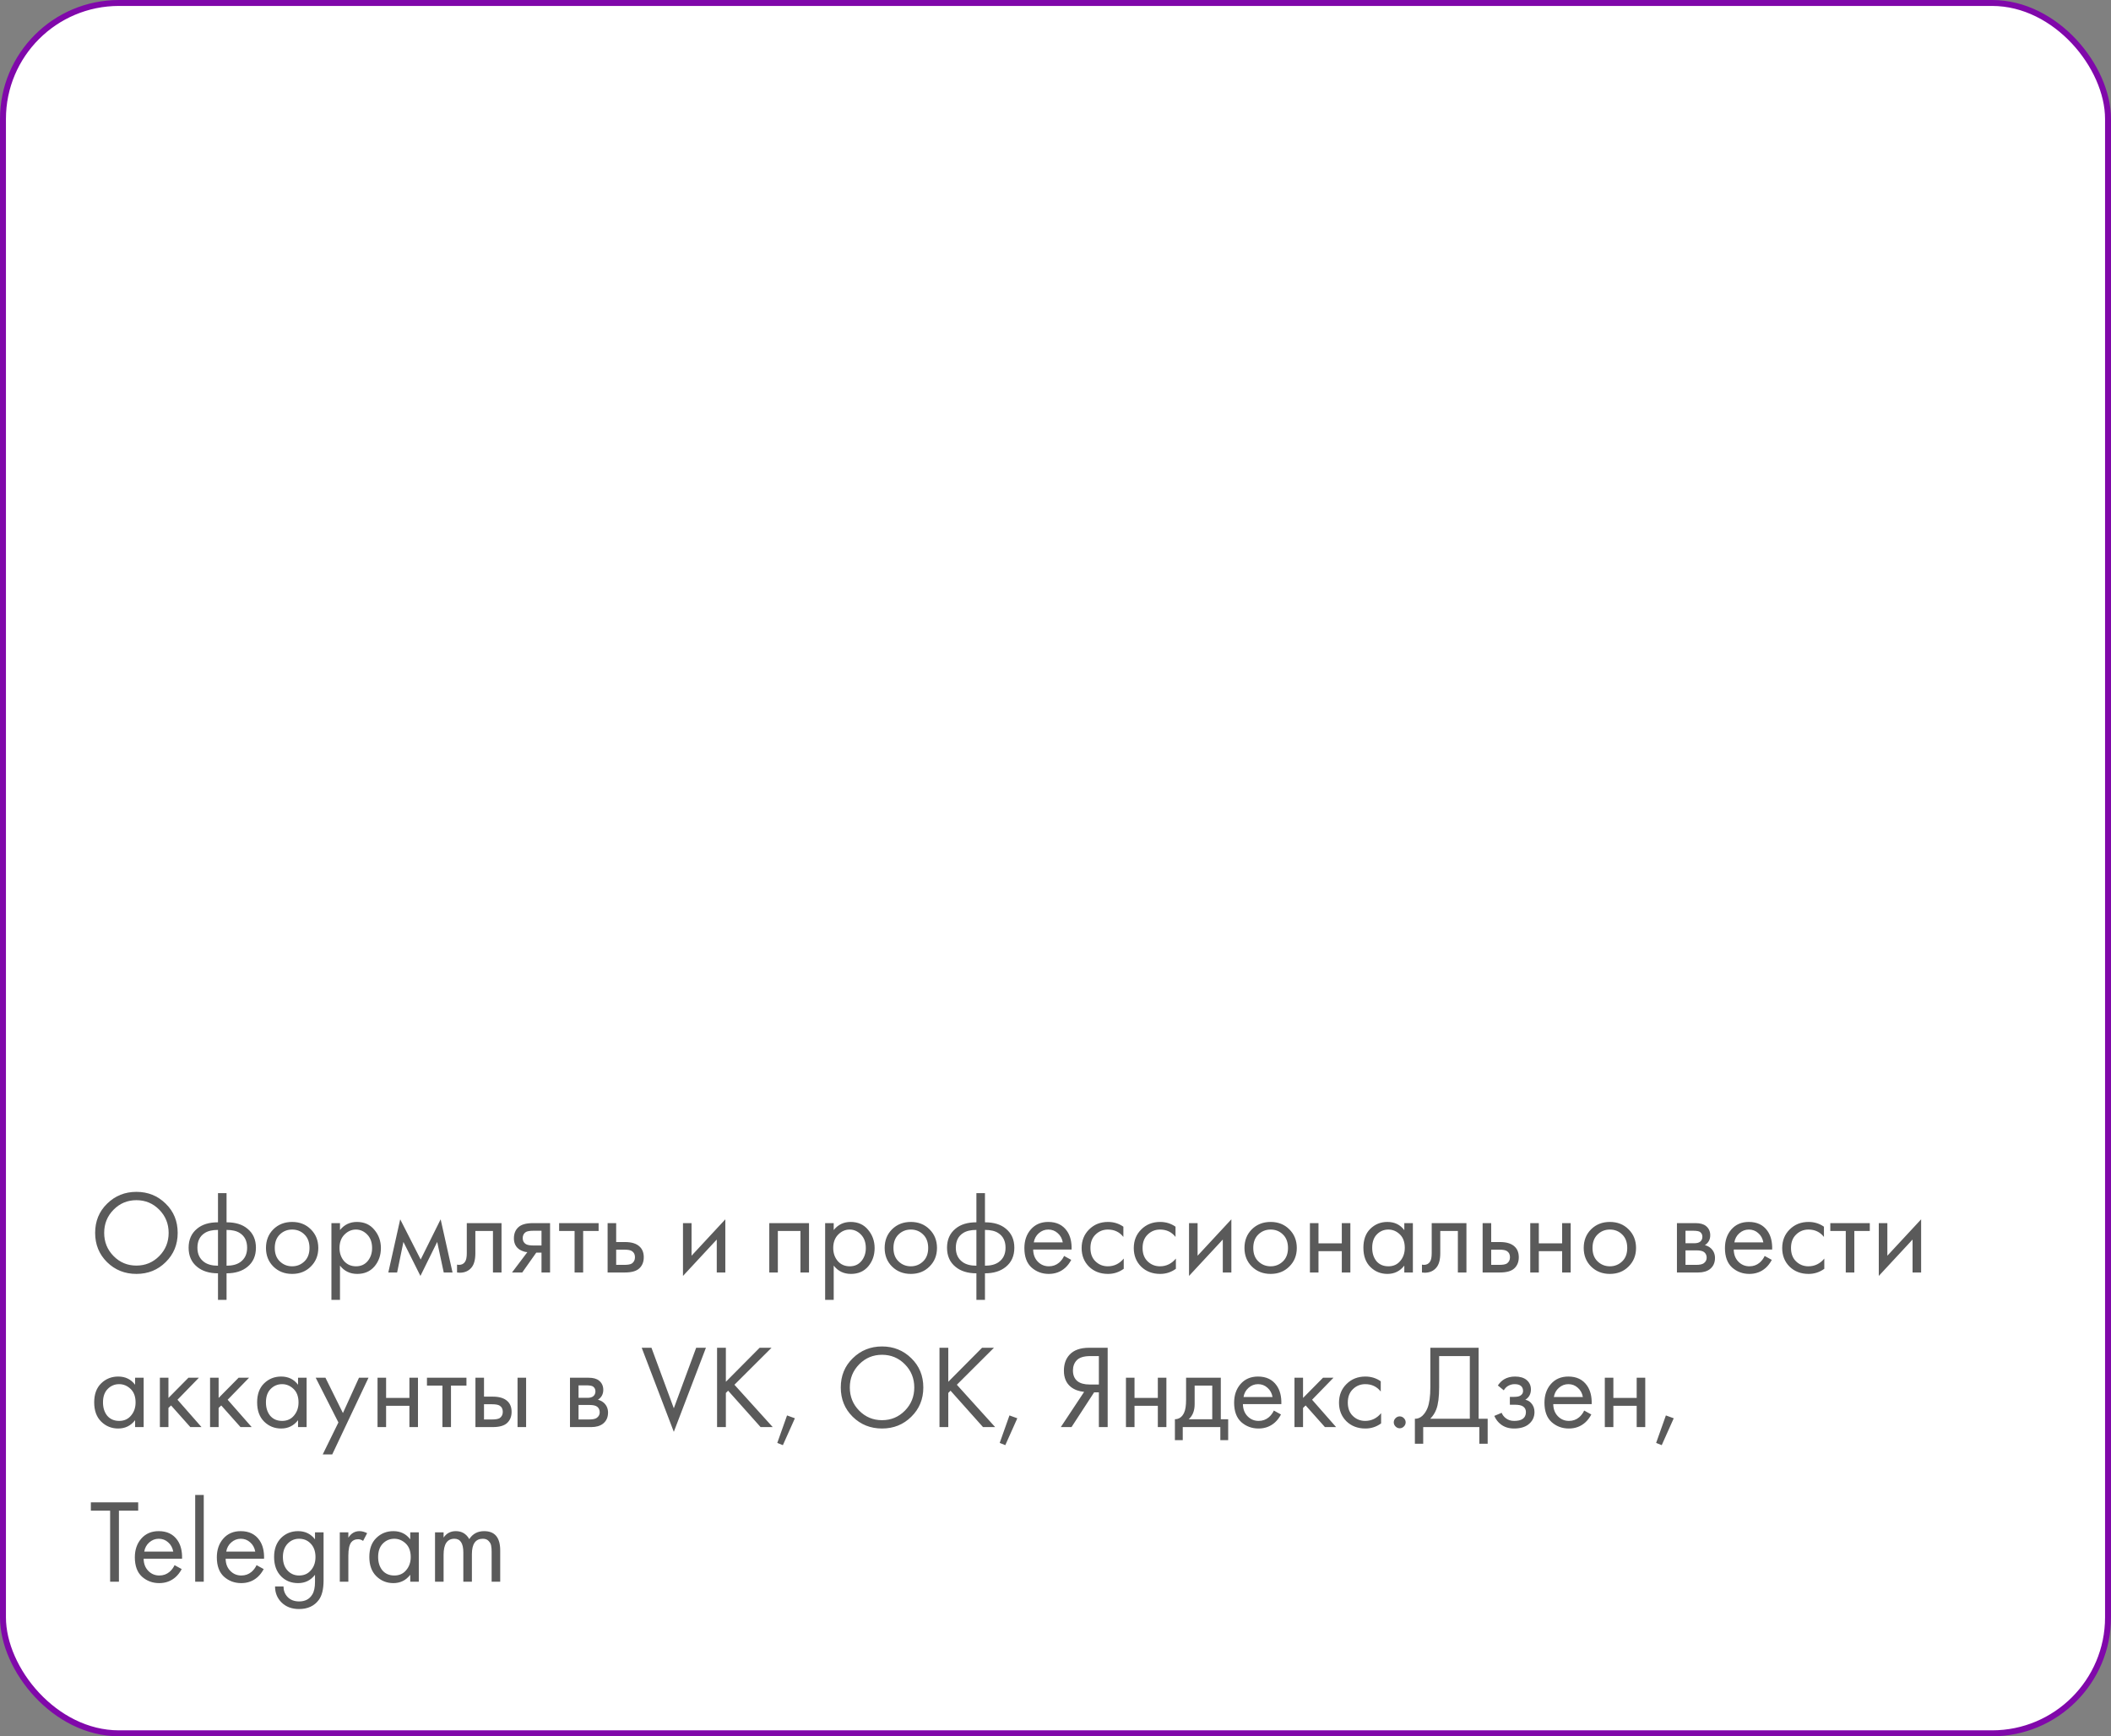
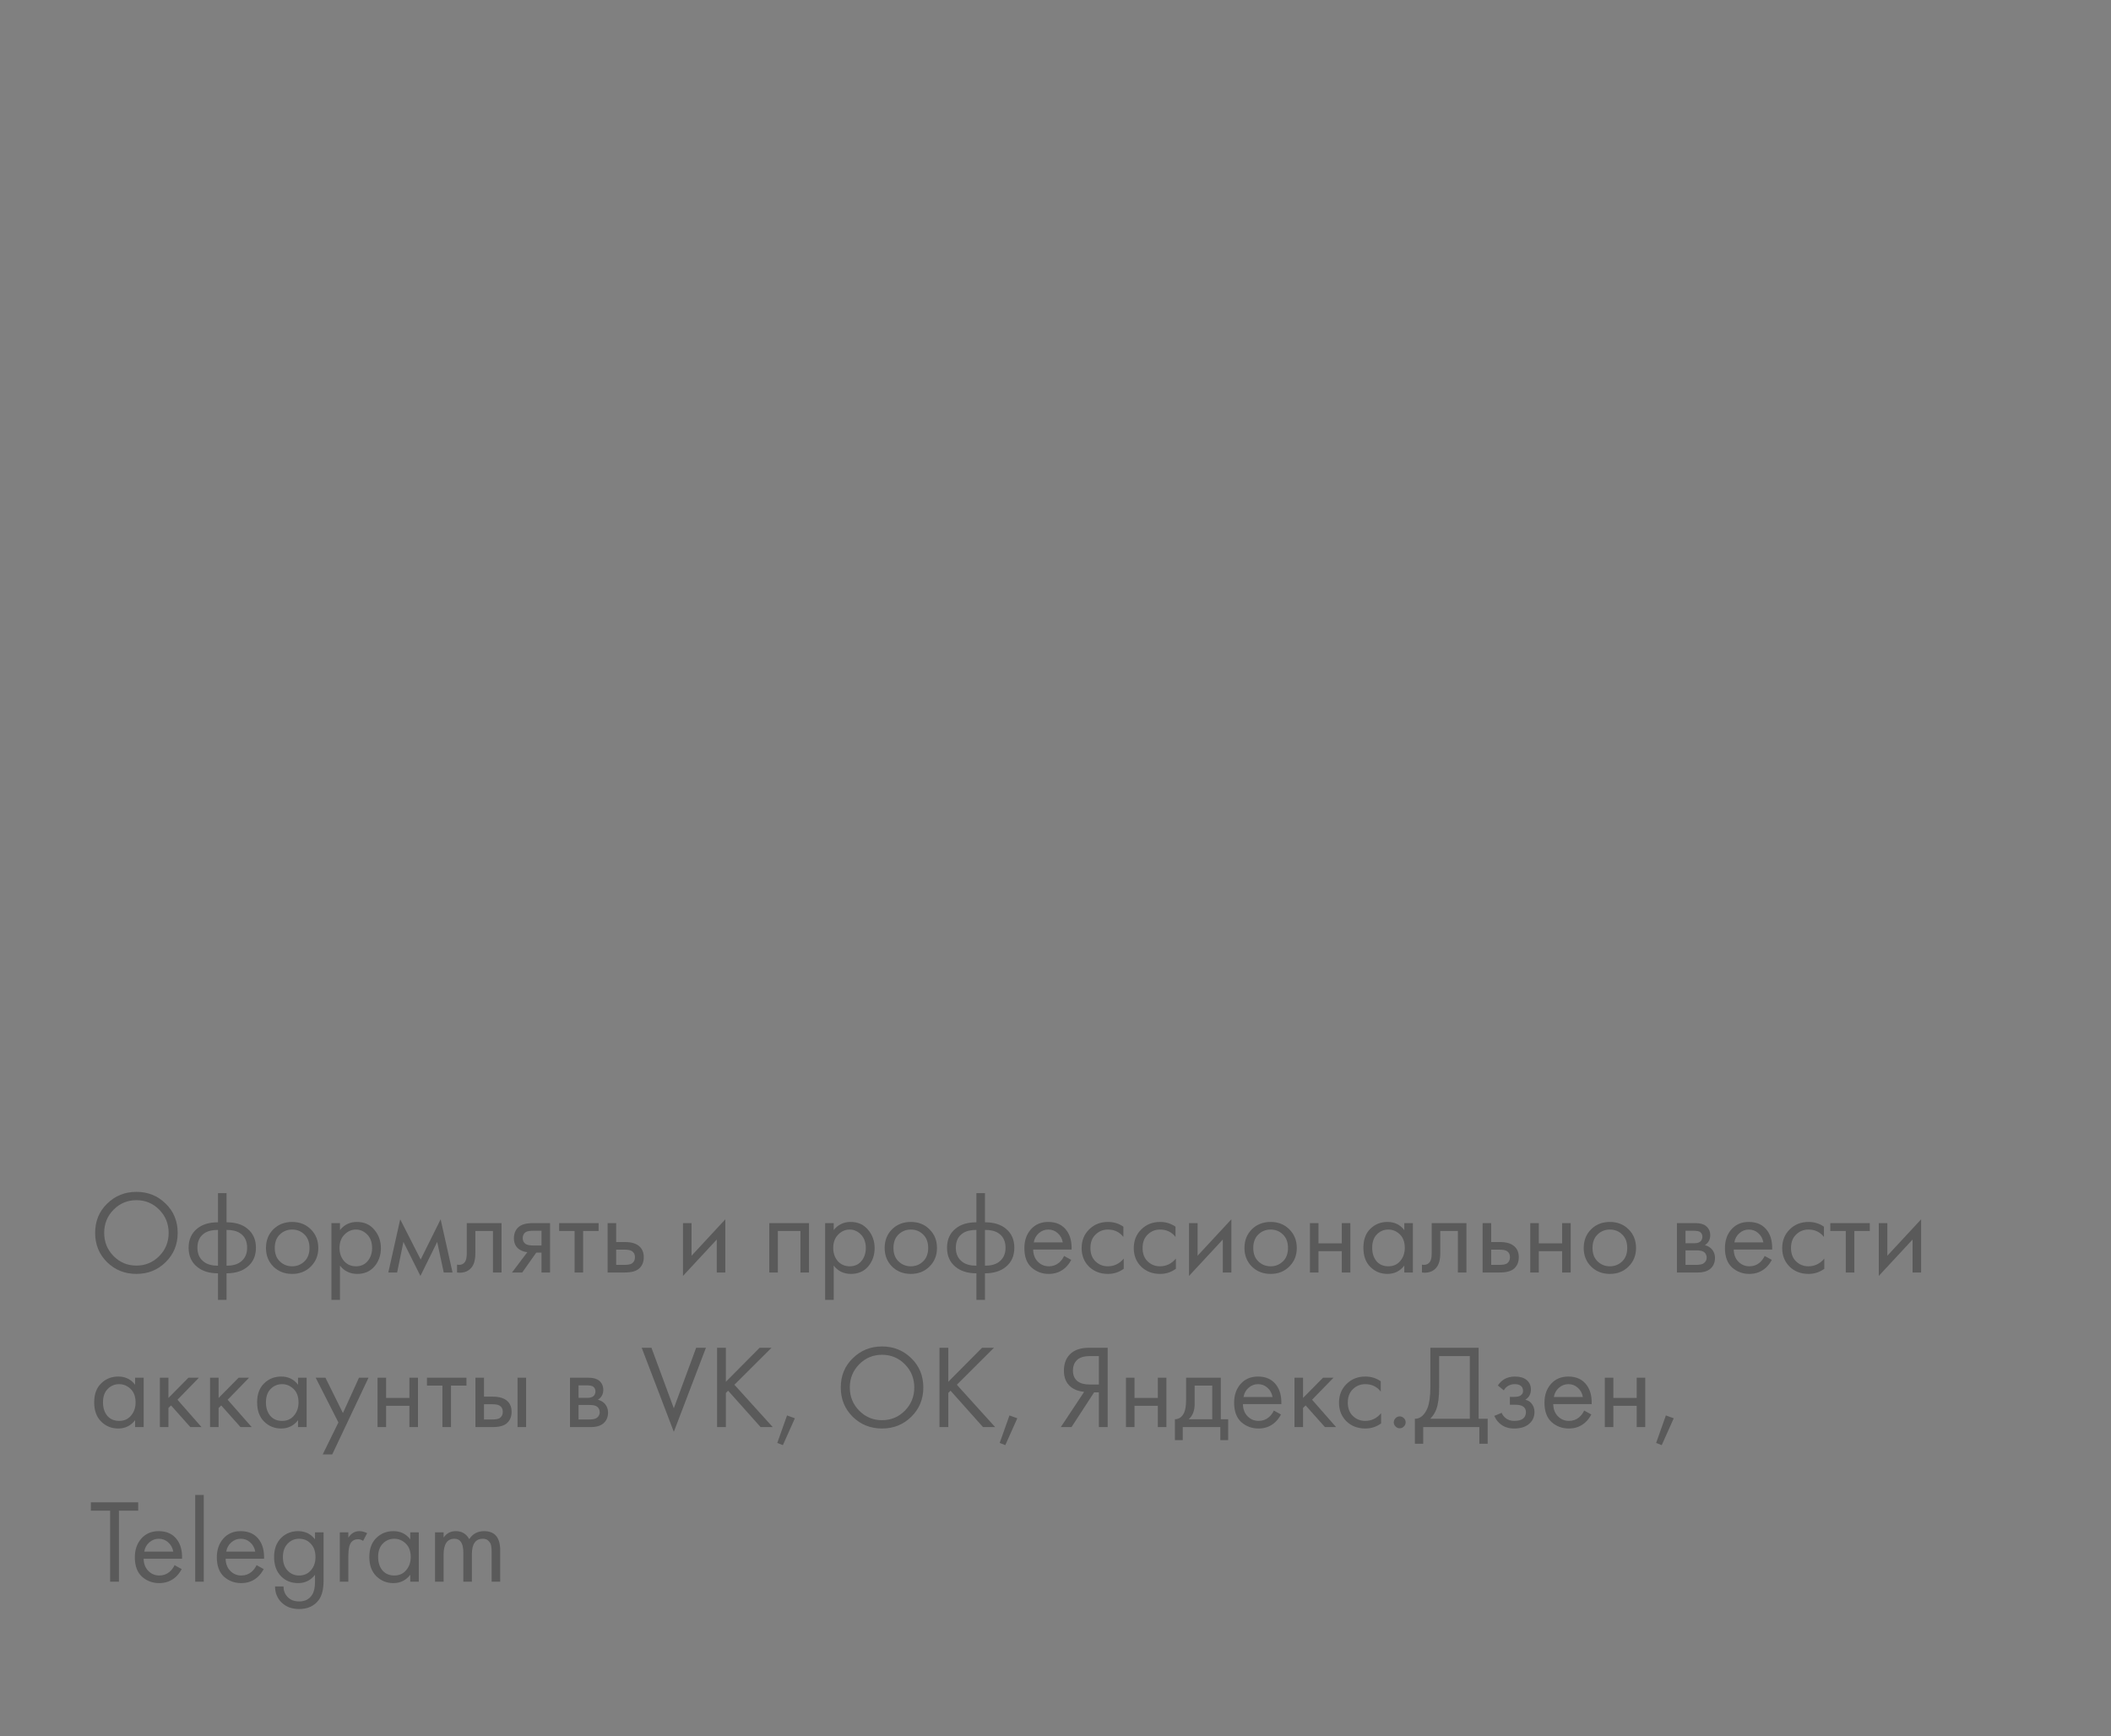
<svg xmlns="http://www.w3.org/2000/svg" width="355" height="292" viewBox="0 0 355 292" fill="none">
  <rect x="0" y="0" width="355" height="292" fill="#808080" stroke="none" />
-   <rect x="0.5" y="0.5" width="354" height="291" rx="19.5" fill="white" stroke="#8008AA" />
-   <path d="M27.86 212.26C26.527 213.58 24.887 214.24 22.94 214.24C20.993 214.24 19.347 213.58 18 212.26C16.667 210.94 16 209.3 16 207.34C16 205.367 16.673 203.727 18.02 202.42C19.367 201.1 21.007 200.44 22.94 200.44C24.873 200.44 26.513 201.1 27.86 202.42C29.207 203.727 29.88 205.367 29.88 207.34C29.88 209.3 29.207 210.94 27.86 212.26ZM26.78 203.44C25.727 202.373 24.447 201.84 22.94 201.84C21.433 201.84 20.153 202.373 19.1 203.44C18.047 204.507 17.52 205.807 17.52 207.34C17.52 208.873 18.047 210.173 19.1 211.24C20.153 212.307 21.433 212.84 22.94 212.84C24.447 212.84 25.727 212.307 26.78 211.24C27.833 210.173 28.36 208.873 28.36 207.34C28.36 205.807 27.833 204.507 26.78 203.44ZM36.659 218.6V214.14C35.206 214.14 34.039 213.78 33.159 213.06C32.199 212.287 31.719 211.213 31.719 209.84C31.719 208.48 32.192 207.413 33.139 206.64C33.992 205.92 35.166 205.56 36.659 205.56V200.66H38.099V205.56C39.592 205.56 40.766 205.92 41.619 206.64C42.566 207.413 43.039 208.48 43.039 209.84C43.039 211.213 42.559 212.287 41.599 213.06C40.719 213.78 39.552 214.14 38.099 214.14V218.6H36.659ZM36.659 212.86V206.84C35.712 206.84 34.972 207.013 34.439 207.36C33.612 207.88 33.199 208.707 33.199 209.84C33.199 210.907 33.586 211.713 34.359 212.26C34.919 212.66 35.686 212.86 36.659 212.86ZM38.099 206.84V212.86C39.072 212.86 39.839 212.66 40.399 212.26C41.172 211.713 41.559 210.907 41.559 209.84C41.559 208.707 41.146 207.88 40.319 207.36C39.786 207.013 39.046 206.84 38.099 206.84ZM52.267 213C51.44 213.827 50.393 214.24 49.127 214.24C47.86 214.24 46.807 213.827 45.967 213C45.14 212.173 44.727 211.133 44.727 209.88C44.727 208.613 45.14 207.567 45.967 206.74C46.807 205.913 47.86 205.5 49.127 205.5C50.393 205.5 51.44 205.913 52.267 206.74C53.107 207.567 53.527 208.613 53.527 209.88C53.527 211.133 53.107 212.173 52.267 213ZM51.187 207.6C50.627 207.053 49.94 206.78 49.127 206.78C48.313 206.78 47.62 207.06 47.047 207.62C46.487 208.167 46.207 208.92 46.207 209.88C46.207 210.84 46.493 211.593 47.067 212.14C47.64 212.687 48.327 212.96 49.127 212.96C49.927 212.96 50.613 212.687 51.187 212.14C51.76 211.593 52.047 210.84 52.047 209.88C52.047 208.907 51.76 208.147 51.187 207.6ZM57.175 212.84V218.6H55.735V205.7H57.175V206.86C57.908 205.953 58.855 205.5 60.015 205.5C61.255 205.5 62.235 205.94 62.955 206.82C63.688 207.687 64.055 208.713 64.055 209.9C64.055 211.1 63.695 212.127 62.975 212.98C62.255 213.82 61.288 214.24 60.075 214.24C58.862 214.24 57.895 213.773 57.175 212.84ZM59.875 212.96C60.688 212.96 61.342 212.667 61.835 212.08C62.328 211.48 62.575 210.753 62.575 209.9C62.575 208.94 62.302 208.18 61.755 207.62C61.208 207.06 60.575 206.78 59.855 206.78C59.135 206.78 58.495 207.06 57.935 207.62C57.375 208.18 57.095 208.933 57.095 209.88C57.095 210.747 57.348 211.48 57.855 212.08C58.375 212.667 59.048 212.96 59.875 212.96ZM65.302 214L67.302 205.06L70.742 211.82L74.102 205.06L76.102 214H74.622L73.522 208.86L70.702 214.58L67.842 208.86L66.782 214H65.302ZM84.339 205.7V214H82.899V207.02H79.939V210.76C79.939 211.84 79.726 212.64 79.299 213.16C78.819 213.747 78.153 214.04 77.299 214.04C77.193 214.04 77.046 214.027 76.859 214V212.68C76.993 212.707 77.099 212.72 77.179 212.72C77.646 212.72 77.993 212.54 78.219 212.18C78.406 211.887 78.499 211.413 78.499 210.76V205.7H84.339ZM86.103 214L88.683 210.58C88.603 210.58 88.49 210.567 88.343 210.54C88.21 210.513 88.01 210.447 87.743 210.34C87.477 210.233 87.257 210.093 87.083 209.92C86.643 209.507 86.423 208.953 86.423 208.26C86.423 207.473 86.67 206.853 87.163 206.4C87.656 205.933 88.47 205.7 89.603 205.7H92.503V214H91.063V210.66H90.183L87.823 214H86.103ZM91.063 209.46V206.98H89.723C89.097 206.98 88.663 207.053 88.423 207.2C88.076 207.427 87.903 207.767 87.903 208.22C87.903 208.673 88.076 209.007 88.423 209.22C88.677 209.38 89.103 209.46 89.703 209.46H91.063ZM100.667 207.02H98.067V214H96.627V207.02H94.027V205.7H100.667V207.02ZM102.18 214V205.7H103.62V208.88H105.1C106.247 208.88 107.087 209.153 107.62 209.7C108.047 210.127 108.26 210.707 108.26 211.44C108.26 212.213 108.014 212.833 107.52 213.3C107.027 213.767 106.214 214 105.08 214H102.18ZM103.62 212.72H104.96C105.56 212.72 105.987 212.647 106.24 212.5C106.6 212.26 106.78 211.907 106.78 211.44C106.78 210.96 106.607 210.613 106.26 210.4C106.02 210.24 105.594 210.16 104.98 210.16H103.62V212.72ZM114.856 205.7H116.296V211.18L121.976 205.06V214H120.536V208.46L114.856 214.58V205.7ZM129.368 205.7H136.048V214H134.608V207.02H130.808V214H129.368V205.7ZM140.202 212.84V218.6H138.762V205.7H140.202V206.86C140.936 205.953 141.882 205.5 143.042 205.5C144.282 205.5 145.262 205.94 145.982 206.82C146.716 207.687 147.082 208.713 147.082 209.9C147.082 211.1 146.722 212.127 146.002 212.98C145.282 213.82 144.316 214.24 143.102 214.24C141.889 214.24 140.922 213.773 140.202 212.84ZM142.902 212.96C143.716 212.96 144.369 212.667 144.862 212.08C145.356 211.48 145.602 210.753 145.602 209.9C145.602 208.94 145.329 208.18 144.782 207.62C144.236 207.06 143.602 206.78 142.882 206.78C142.162 206.78 141.522 207.06 140.962 207.62C140.402 208.18 140.122 208.933 140.122 209.88C140.122 210.747 140.376 211.48 140.882 212.08C141.402 212.667 142.076 212.96 142.902 212.96ZM156.31 213C155.483 213.827 154.436 214.24 153.17 214.24C151.903 214.24 150.85 213.827 150.01 213C149.183 212.173 148.77 211.133 148.77 209.88C148.77 208.613 149.183 207.567 150.01 206.74C150.85 205.913 151.903 205.5 153.17 205.5C154.436 205.5 155.483 205.913 156.31 206.74C157.15 207.567 157.57 208.613 157.57 209.88C157.57 211.133 157.15 212.173 156.31 213ZM155.23 207.6C154.67 207.053 153.983 206.78 153.17 206.78C152.356 206.78 151.663 207.06 151.09 207.62C150.53 208.167 150.25 208.92 150.25 209.88C150.25 210.84 150.536 211.593 151.11 212.14C151.683 212.687 152.37 212.96 153.17 212.96C153.97 212.96 154.656 212.687 155.23 212.14C155.803 211.593 156.09 210.84 156.09 209.88C156.09 208.907 155.803 208.147 155.23 207.6ZM164.198 218.6V214.14C162.745 214.14 161.578 213.78 160.698 213.06C159.738 212.287 159.258 211.213 159.258 209.84C159.258 208.48 159.731 207.413 160.678 206.64C161.531 205.92 162.705 205.56 164.198 205.56V200.66H165.638V205.56C167.131 205.56 168.305 205.92 169.158 206.64C170.105 207.413 170.578 208.48 170.578 209.84C170.578 211.213 170.098 212.287 169.138 213.06C168.258 213.78 167.091 214.14 165.638 214.14V218.6H164.198ZM164.198 212.86V206.84C163.251 206.84 162.511 207.013 161.978 207.36C161.151 207.88 160.738 208.707 160.738 209.84C160.738 210.907 161.125 211.713 161.898 212.26C162.458 212.66 163.225 212.86 164.198 212.86ZM165.638 206.84V212.86C166.611 212.86 167.378 212.66 167.938 212.26C168.711 211.713 169.098 210.907 169.098 209.84C169.098 208.707 168.685 207.88 167.858 207.36C167.325 207.013 166.585 206.84 165.638 206.84ZM178.946 211.22L180.146 211.88C179.866 212.413 179.526 212.86 179.126 213.22C178.366 213.9 177.446 214.24 176.366 214.24C175.246 214.24 174.279 213.88 173.466 213.16C172.666 212.427 172.266 211.34 172.266 209.9C172.266 208.633 172.626 207.587 173.346 206.76C174.079 205.92 175.059 205.5 176.286 205.5C177.672 205.5 178.719 206.007 179.426 207.02C179.986 207.82 180.246 208.86 180.206 210.14H173.746C173.759 210.98 174.019 211.66 174.526 212.18C175.032 212.7 175.652 212.96 176.386 212.96C177.039 212.96 177.606 212.76 178.086 212.36C178.459 212.04 178.746 211.66 178.946 211.22ZM173.846 208.94H178.726C178.606 208.287 178.319 207.767 177.866 207.38C177.426 206.98 176.899 206.78 176.286 206.78C175.686 206.78 175.152 206.987 174.686 207.4C174.232 207.8 173.952 208.313 173.846 208.94ZM188.915 206.3V208.02C188.261 207.193 187.395 206.78 186.315 206.78C185.501 206.78 184.808 207.06 184.235 207.62C183.661 208.167 183.375 208.92 183.375 209.88C183.375 210.84 183.661 211.593 184.235 212.14C184.808 212.687 185.495 212.96 186.295 212.96C187.361 212.96 188.255 212.527 188.975 211.66V213.38C188.188 213.953 187.308 214.24 186.335 214.24C185.041 214.24 183.975 213.833 183.135 213.02C182.308 212.193 181.895 211.153 181.895 209.9C181.895 208.633 182.315 207.587 183.155 206.76C183.995 205.92 185.055 205.5 186.335 205.5C187.295 205.5 188.155 205.767 188.915 206.3ZM197.684 206.3V208.02C197.031 207.193 196.164 206.78 195.084 206.78C194.271 206.78 193.578 207.06 193.004 207.62C192.431 208.167 192.144 208.92 192.144 209.88C192.144 210.84 192.431 211.593 193.004 212.14C193.578 212.687 194.264 212.96 195.064 212.96C196.131 212.96 197.024 212.527 197.744 211.66V213.38C196.958 213.953 196.078 214.24 195.104 214.24C193.811 214.24 192.744 213.833 191.904 213.02C191.078 212.193 190.664 211.153 190.664 209.9C190.664 208.633 191.084 207.587 191.924 206.76C192.764 205.92 193.824 205.5 195.104 205.5C196.064 205.5 196.924 205.767 197.684 206.3ZM199.954 205.7H201.394V211.18L207.074 205.06V214H205.634V208.46L199.954 214.58V205.7ZM216.818 213C215.991 213.827 214.944 214.24 213.678 214.24C212.411 214.24 211.358 213.827 210.518 213C209.691 212.173 209.278 211.133 209.278 209.88C209.278 208.613 209.691 207.567 210.518 206.74C211.358 205.913 212.411 205.5 213.678 205.5C214.944 205.5 215.991 205.913 216.818 206.74C217.658 207.567 218.078 208.613 218.078 209.88C218.078 211.133 217.658 212.173 216.818 213ZM215.738 207.6C215.178 207.053 214.491 206.78 213.678 206.78C212.864 206.78 212.171 207.06 211.598 207.62C211.038 208.167 210.758 208.92 210.758 209.88C210.758 210.84 211.044 211.593 211.618 212.14C212.191 212.687 212.878 212.96 213.678 212.96C214.478 212.96 215.164 212.687 215.738 212.14C216.311 211.593 216.598 210.84 216.598 209.88C216.598 208.907 216.311 208.147 215.738 207.6ZM220.286 214V205.7H221.726V209.1H225.646V205.7H227.086V214H225.646V210.42H221.726V214H220.286ZM236.158 206.88V205.7H237.598V214H236.158V212.84C235.438 213.773 234.491 214.24 233.318 214.24C232.198 214.24 231.244 213.853 230.458 213.08C229.671 212.307 229.278 211.227 229.278 209.84C229.278 208.48 229.664 207.42 230.438 206.66C231.224 205.887 232.184 205.5 233.318 205.5C234.518 205.5 235.464 205.96 236.158 206.88ZM233.478 206.78C232.718 206.78 232.071 207.053 231.538 207.6C231.018 208.133 230.758 208.88 230.758 209.84C230.758 210.76 230.998 211.513 231.478 212.1C231.971 212.673 232.638 212.96 233.478 212.96C234.318 212.96 234.984 212.66 235.478 212.06C235.984 211.46 236.238 210.727 236.238 209.86C236.238 208.873 235.958 208.113 235.398 207.58C234.838 207.047 234.198 206.78 233.478 206.78ZM246.605 205.7V214H245.165V207.02H242.205V210.76C242.205 211.84 241.992 212.64 241.565 213.16C241.085 213.747 240.418 214.04 239.565 214.04C239.458 214.04 239.312 214.027 239.125 214V212.68C239.258 212.707 239.365 212.72 239.445 212.72C239.912 212.72 240.258 212.54 240.485 212.18C240.672 211.887 240.765 211.413 240.765 210.76V205.7H246.605ZM249.329 214V205.7H250.769V208.88H252.249C253.395 208.88 254.235 209.153 254.769 209.7C255.195 210.127 255.409 210.707 255.409 211.44C255.409 212.213 255.162 212.833 254.669 213.3C254.175 213.767 253.362 214 252.229 214H249.329ZM250.769 212.72H252.109C252.709 212.72 253.135 212.647 253.389 212.5C253.749 212.26 253.929 211.907 253.929 211.44C253.929 210.96 253.755 210.613 253.409 210.4C253.169 210.24 252.742 210.16 252.129 210.16H250.769V212.72ZM257.337 214V205.7H258.777V209.1H262.697V205.7H264.137V214H262.697V210.42H258.777V214H257.337ZM273.868 213C273.042 213.827 271.995 214.24 270.728 214.24C269.462 214.24 268.408 213.827 267.568 213C266.742 212.173 266.328 211.133 266.328 209.88C266.328 208.613 266.742 207.567 267.568 206.74C268.408 205.913 269.462 205.5 270.728 205.5C271.995 205.5 273.042 205.913 273.868 206.74C274.708 207.567 275.128 208.613 275.128 209.88C275.128 211.133 274.708 212.173 273.868 213ZM272.788 207.6C272.228 207.053 271.542 206.78 270.728 206.78C269.915 206.78 269.222 207.06 268.648 207.62C268.088 208.167 267.808 208.92 267.808 209.88C267.808 210.84 268.095 211.593 268.668 212.14C269.242 212.687 269.928 212.96 270.728 212.96C271.528 212.96 272.215 212.687 272.788 212.14C273.362 211.593 273.648 210.84 273.648 209.88C273.648 208.907 273.362 208.147 272.788 207.6ZM282.005 205.7H285.145C285.905 205.7 286.485 205.86 286.885 206.18C287.365 206.567 287.605 207.087 287.605 207.74C287.605 208.46 287.305 209.013 286.705 209.4C287.118 209.507 287.465 209.693 287.745 209.96C288.185 210.387 288.405 210.92 288.405 211.56C288.405 212.36 288.118 212.987 287.545 213.44C287.051 213.813 286.398 214 285.585 214H282.005V205.7ZM283.445 209.08H284.965C285.351 209.08 285.658 209 285.885 208.84C286.151 208.64 286.285 208.353 286.285 207.98C286.285 207.647 286.151 207.38 285.885 207.18C285.685 207.047 285.298 206.98 284.725 206.98H283.445V209.08ZM283.445 212.72H285.225C285.838 212.72 286.271 212.627 286.525 212.44C286.845 212.2 287.005 211.893 287.005 211.52C287.005 211.12 286.865 210.807 286.585 210.58C286.331 210.38 285.898 210.28 285.285 210.28H283.445V212.72ZM296.758 211.22L297.958 211.88C297.678 212.413 297.338 212.86 296.938 213.22C296.178 213.9 295.258 214.24 294.178 214.24C293.058 214.24 292.092 213.88 291.278 213.16C290.478 212.427 290.078 211.34 290.078 209.9C290.078 208.633 290.438 207.587 291.158 206.76C291.892 205.92 292.872 205.5 294.098 205.5C295.485 205.5 296.532 206.007 297.238 207.02C297.798 207.82 298.058 208.86 298.018 210.14H291.558C291.572 210.98 291.832 211.66 292.338 212.18C292.845 212.7 293.465 212.96 294.198 212.96C294.852 212.96 295.418 212.76 295.898 212.36C296.272 212.04 296.558 211.66 296.758 211.22ZM291.658 208.94H296.538C296.418 208.287 296.132 207.767 295.678 207.38C295.238 206.98 294.712 206.78 294.098 206.78C293.498 206.78 292.965 206.987 292.498 207.4C292.045 207.8 291.765 208.313 291.658 208.94ZM306.727 206.3V208.02C306.074 207.193 305.207 206.78 304.127 206.78C303.314 206.78 302.621 207.06 302.047 207.62C301.474 208.167 301.187 208.92 301.187 209.88C301.187 210.84 301.474 211.593 302.047 212.14C302.621 212.687 303.307 212.96 304.107 212.96C305.174 212.96 306.067 212.527 306.787 211.66V213.38C306.001 213.953 305.121 214.24 304.147 214.24C302.854 214.24 301.787 213.833 300.947 213.02C300.121 212.193 299.707 211.153 299.707 209.9C299.707 208.633 300.127 207.587 300.967 206.76C301.807 205.92 302.867 205.5 304.147 205.5C305.107 205.5 305.967 205.767 306.727 206.3ZM314.437 207.02H311.837V214H310.397V207.02H307.797V205.7H314.437V207.02ZM315.95 205.7H317.39V211.18L323.07 205.06V214H321.63V208.46L315.95 214.58V205.7ZM22.72 232.88V231.7H24.16V240H22.72V238.84C22 239.773 21.053 240.24 19.88 240.24C18.76 240.24 17.807 239.853 17.02 239.08C16.233 238.307 15.84 237.227 15.84 235.84C15.84 234.48 16.227 233.42 17 232.66C17.787 231.887 18.747 231.5 19.88 231.5C21.08 231.5 22.027 231.96 22.72 232.88ZM20.04 232.78C19.28 232.78 18.633 233.053 18.1 233.6C17.58 234.133 17.32 234.88 17.32 235.84C17.32 236.76 17.56 237.513 18.04 238.1C18.533 238.673 19.2 238.96 20.04 238.96C20.88 238.96 21.547 238.66 22.04 238.06C22.547 237.46 22.8 236.727 22.8 235.86C22.8 234.873 22.52 234.113 21.96 233.58C21.4 233.047 20.76 232.78 20.04 232.78ZM26.887 231.7H28.327V235.1L31.687 231.7H33.447L29.847 235.4L33.887 240H32.007L28.767 236.36L28.327 236.78V240H26.887V231.7ZM35.325 231.7H36.765V235.1L40.125 231.7H41.885L38.285 235.4L42.325 240H40.445L37.205 236.36L36.765 236.78V240H35.325V231.7ZM50.122 232.88V231.7H51.562V240H50.122V238.84C49.402 239.773 48.456 240.24 47.282 240.24C46.162 240.24 45.209 239.853 44.422 239.08C43.636 238.307 43.242 237.227 43.242 235.84C43.242 234.48 43.629 233.42 44.402 232.66C45.189 231.887 46.149 231.5 47.282 231.5C48.482 231.5 49.429 231.96 50.122 232.88ZM47.442 232.78C46.682 232.78 46.036 233.053 45.502 233.6C44.982 234.133 44.722 234.88 44.722 235.84C44.722 236.76 44.962 237.513 45.442 238.1C45.936 238.673 46.602 238.96 47.442 238.96C48.282 238.96 48.949 238.66 49.442 238.06C49.949 237.46 50.202 236.727 50.202 235.86C50.202 234.873 49.922 234.113 49.362 233.58C48.802 233.047 48.162 232.78 47.442 232.78ZM54.27 244.6L56.91 239.22L53.09 231.7H54.73L57.67 237.64L60.37 231.7H61.97L55.87 244.6H54.27ZM63.489 240V231.7H64.929V235.1H68.849V231.7H70.289V240H68.849V236.42H64.929V240H63.489ZM78.441 233.02H75.841V240H74.401V233.02H71.801V231.7H78.441V233.02ZM79.954 240V231.7H81.394V234.88H82.874C84.02 234.88 84.86 235.153 85.394 235.7C85.82 236.127 86.034 236.707 86.034 237.44C86.034 238.213 85.787 238.833 85.294 239.3C84.8 239.767 83.987 240 82.854 240H79.954ZM81.394 238.72H82.734C83.334 238.72 83.76 238.647 84.014 238.5C84.374 238.26 84.554 237.907 84.554 237.44C84.554 236.96 84.38 236.613 84.034 236.4C83.794 236.24 83.367 236.16 82.754 236.16H81.394V238.72ZM87.034 240V231.7H88.474V240H87.034ZM95.852 231.7H98.992C99.752 231.7 100.332 231.86 100.732 232.18C101.212 232.567 101.452 233.087 101.452 233.74C101.452 234.46 101.152 235.013 100.552 235.4C100.966 235.507 101.312 235.693 101.592 235.96C102.032 236.387 102.252 236.92 102.252 237.56C102.252 238.36 101.966 238.987 101.392 239.44C100.899 239.813 100.246 240 99.432 240H95.852V231.7ZM97.292 235.08H98.812C99.199 235.08 99.505 235 99.732 234.84C99.999 234.64 100.132 234.353 100.132 233.98C100.132 233.647 99.999 233.38 99.732 233.18C99.532 233.047 99.145 232.98 98.572 232.98H97.292V235.08ZM97.292 238.72H99.072C99.686 238.72 100.119 238.627 100.372 238.44C100.692 238.2 100.852 237.893 100.852 237.52C100.852 237.12 100.712 236.807 100.432 236.58C100.179 236.38 99.746 236.28 99.132 236.28H97.292V238.72ZM107.914 226.66H109.554L113.314 236.84L117.074 226.66H118.714L113.314 240.8L107.914 226.66ZM122.067 226.66V232.38L127.747 226.66H129.747L123.507 232.88L129.947 240H127.907L122.447 233.88L122.067 234.26V240H120.587V226.66H122.067ZM130.714 242.66L132.354 238.04L133.674 238.52L131.654 243.04L130.714 242.66ZM153.251 238.26C151.917 239.58 150.277 240.24 148.331 240.24C146.384 240.24 144.737 239.58 143.391 238.26C142.057 236.94 141.391 235.3 141.391 233.34C141.391 231.367 142.064 229.727 143.411 228.42C144.757 227.1 146.397 226.44 148.331 226.44C150.264 226.44 151.904 227.1 153.251 228.42C154.597 229.727 155.271 231.367 155.271 233.34C155.271 235.3 154.597 236.94 153.251 238.26ZM152.171 229.44C151.117 228.373 149.837 227.84 148.331 227.84C146.824 227.84 145.544 228.373 144.491 229.44C143.437 230.507 142.911 231.807 142.911 233.34C142.911 234.873 143.437 236.173 144.491 237.24C145.544 238.307 146.824 238.84 148.331 238.84C149.837 238.84 151.117 238.307 152.171 237.24C153.224 236.173 153.751 234.873 153.751 233.34C153.751 231.807 153.224 230.507 152.171 229.44ZM159.47 226.66V232.38L165.15 226.66H167.15L160.91 232.88L167.35 240H165.31L159.85 233.88L159.47 234.26V240H157.99V226.66H159.47ZM168.117 242.66L169.757 238.04L171.077 238.52L169.057 243.04L168.117 242.66ZM178.393 240L182.313 234.08C181.406 233.987 180.66 233.707 180.073 233.24C179.3 232.613 178.913 231.707 178.913 230.52C178.913 229.427 179.22 228.54 179.833 227.86C180.553 227.06 181.66 226.66 183.153 226.66H186.273V240H184.793V234.16H183.993L180.193 240H178.393ZM184.793 228.06H183.353C182.286 228.06 181.526 228.293 181.073 228.76C180.646 229.213 180.433 229.787 180.433 230.48C180.433 231.267 180.686 231.867 181.193 232.28C181.673 232.653 182.353 232.84 183.233 232.84H184.793V228.06ZM189.348 240V231.7H190.788V235.1H194.708V231.7H196.148V240H194.708V236.42H190.788V240H189.348ZM199.46 231.7H205.3V238.68H206.54V242.2H205.22V240H198.9V242.2H197.58V238.68C198.273 238.667 198.787 238.307 199.12 237.6C199.347 237.133 199.46 236.4 199.46 235.4V231.7ZM203.86 238.68V233.02H200.9V236.14C200.9 237.247 200.567 238.093 199.9 238.68H203.86ZM214.219 237.22L215.419 237.88C215.139 238.413 214.799 238.86 214.399 239.22C213.639 239.9 212.719 240.24 211.639 240.24C210.519 240.24 209.553 239.88 208.739 239.16C207.939 238.427 207.539 237.34 207.539 235.9C207.539 234.633 207.899 233.587 208.619 232.76C209.353 231.92 210.333 231.5 211.559 231.5C212.946 231.5 213.993 232.007 214.699 233.02C215.259 233.82 215.519 234.86 215.479 236.14H209.019C209.033 236.98 209.293 237.66 209.799 238.18C210.306 238.7 210.926 238.96 211.659 238.96C212.313 238.96 212.879 238.76 213.359 238.36C213.733 238.04 214.019 237.66 214.219 237.22ZM209.119 234.94H213.999C213.879 234.287 213.593 233.767 213.139 233.38C212.699 232.98 212.173 232.78 211.559 232.78C210.959 232.78 210.426 232.987 209.959 233.4C209.506 233.8 209.226 234.313 209.119 234.94ZM217.688 231.7H219.128V235.1L222.488 231.7H224.248L220.648 235.4L224.688 240H222.808L219.568 236.36L219.128 236.78V240H217.688V231.7ZM232.196 232.3V234.02C231.543 233.193 230.676 232.78 229.596 232.78C228.783 232.78 228.089 233.06 227.516 233.62C226.943 234.167 226.656 234.92 226.656 235.88C226.656 236.84 226.943 237.593 227.516 238.14C228.089 238.687 228.776 238.96 229.576 238.96C230.643 238.96 231.536 238.527 232.256 237.66V239.38C231.469 239.953 230.589 240.24 229.616 240.24C228.323 240.24 227.256 239.833 226.416 239.02C225.589 238.193 225.176 237.153 225.176 235.9C225.176 234.633 225.596 233.587 226.436 232.76C227.276 231.92 228.336 231.5 229.616 231.5C230.576 231.5 231.436 231.767 232.196 232.3ZM234.685 239.9C234.485 239.7 234.385 239.467 234.385 239.2C234.385 238.933 234.485 238.7 234.685 238.5C234.885 238.3 235.119 238.2 235.385 238.2C235.652 238.2 235.885 238.3 236.085 238.5C236.285 238.7 236.385 238.933 236.385 239.2C236.385 239.467 236.285 239.7 236.085 239.9C235.885 240.1 235.652 240.2 235.385 240.2C235.119 240.2 234.885 240.1 234.685 239.9ZM240.536 226.66H248.656V238.6H250.176V242.8H248.776V240H239.336V242.8H237.936V238.6C238.39 238.613 238.803 238.453 239.176 238.12C239.55 237.773 239.843 237.333 240.056 236.8C240.376 235.987 240.536 234.82 240.536 233.3V226.66ZM242.016 228.06V233.3C242.016 234.94 241.856 236.18 241.536 237.02C241.31 237.62 240.97 238.147 240.516 238.6H247.176V228.06H242.016ZM252.889 233.82L251.889 233C252.209 232.533 252.563 232.187 252.949 231.96C253.469 231.653 254.076 231.5 254.769 231.5C255.609 231.5 256.263 231.693 256.729 232.08C257.209 232.493 257.449 233.02 257.449 233.66C257.449 234.433 257.136 235.013 256.509 235.4C256.909 235.493 257.229 235.673 257.469 235.94C257.856 236.353 258.049 236.86 258.049 237.46C258.049 238.353 257.689 239.067 256.969 239.6C256.383 240.027 255.596 240.24 254.609 240.24C253.729 240.24 252.989 240.007 252.389 239.54C251.936 239.207 251.569 238.733 251.289 238.12L252.529 237.6C252.676 237.973 252.923 238.287 253.269 238.54C253.643 238.82 254.096 238.96 254.629 238.96C255.256 238.96 255.723 238.853 256.029 238.64C256.416 238.387 256.609 238 256.609 237.48C256.609 237.053 256.443 236.733 256.109 236.52C255.829 236.333 255.376 236.24 254.749 236.24H253.909V234.92H254.609C255.116 234.92 255.476 234.847 255.689 234.7C255.983 234.513 256.129 234.26 256.129 233.94C256.129 233.567 256.009 233.28 255.769 233.08C255.543 232.88 255.189 232.78 254.709 232.78C254.296 232.78 253.916 232.887 253.569 233.1C253.276 233.287 253.049 233.527 252.889 233.82ZM266.407 237.22L267.607 237.88C267.327 238.413 266.987 238.86 266.587 239.22C265.827 239.9 264.907 240.24 263.827 240.24C262.707 240.24 261.74 239.88 260.927 239.16C260.127 238.427 259.727 237.34 259.727 235.9C259.727 234.633 260.087 233.587 260.807 232.76C261.54 231.92 262.52 231.5 263.747 231.5C265.133 231.5 266.18 232.007 266.887 233.02C267.447 233.82 267.707 234.86 267.667 236.14H261.207C261.22 236.98 261.48 237.66 261.987 238.18C262.493 238.7 263.113 238.96 263.847 238.96C264.5 238.96 265.067 238.76 265.547 238.36C265.92 238.04 266.207 237.66 266.407 237.22ZM261.307 234.94H266.187C266.067 234.287 265.78 233.767 265.327 233.38C264.887 232.98 264.36 232.78 263.747 232.78C263.147 232.78 262.613 232.987 262.147 233.4C261.693 233.8 261.413 234.313 261.307 234.94ZM269.876 240V231.7H271.316V235.1H275.236V231.7H276.676V240H275.236V236.42H271.316V240H269.876ZM278.507 242.66L280.147 238.04L281.467 238.52L279.447 243.04L278.507 242.66ZM23.24 254.06H20V266H18.52V254.06H15.28V252.66H23.24V254.06ZM29.356 263.22L30.556 263.88C30.276 264.413 29.936 264.86 29.536 265.22C28.776 265.9 27.856 266.24 26.776 266.24C25.656 266.24 24.689 265.88 23.876 265.16C23.076 264.427 22.676 263.34 22.676 261.9C22.676 260.633 23.036 259.587 23.756 258.76C24.489 257.92 25.469 257.5 26.696 257.5C28.083 257.5 29.129 258.007 29.836 259.02C30.396 259.82 30.656 260.86 30.616 262.14H24.156C24.169 262.98 24.429 263.66 24.936 264.18C25.443 264.7 26.063 264.96 26.796 264.96C27.449 264.96 28.016 264.76 28.496 264.36C28.869 264.04 29.156 263.66 29.356 263.22ZM24.256 260.94H29.136C29.016 260.287 28.729 259.767 28.276 259.38C27.836 258.98 27.309 258.78 26.696 258.78C26.096 258.78 25.563 258.987 25.096 259.4C24.643 259.8 24.363 260.313 24.256 260.94ZM32.825 251.42H34.265V266H32.825V251.42ZM43.145 263.22L44.345 263.88C44.065 264.413 43.725 264.86 43.325 265.22C42.565 265.9 41.645 266.24 40.565 266.24C39.445 266.24 38.478 265.88 37.665 265.16C36.865 264.427 36.465 263.34 36.465 261.9C36.465 260.633 36.825 259.587 37.545 258.76C38.278 257.92 39.258 257.5 40.485 257.5C41.872 257.5 42.918 258.007 43.625 259.02C44.185 259.82 44.445 260.86 44.405 262.14H37.945C37.958 262.98 38.218 263.66 38.725 264.18C39.232 264.7 39.852 264.96 40.585 264.96C41.238 264.96 41.805 264.76 42.285 264.36C42.658 264.04 42.945 263.66 43.145 263.22ZM38.045 260.94H42.925C42.805 260.287 42.518 259.767 42.065 259.38C41.625 258.98 41.098 258.78 40.485 258.78C39.885 258.78 39.352 258.987 38.885 259.4C38.432 259.8 38.152 260.313 38.045 260.94ZM52.974 258.88V257.7H54.414V265.8C54.414 267.253 54.147 268.34 53.614 269.06C52.854 270.087 51.747 270.6 50.294 270.6C49.067 270.6 48.081 270.227 47.334 269.48C46.614 268.76 46.254 267.867 46.254 266.8H47.674C47.674 267.467 47.887 268.04 48.314 268.52C48.794 269.053 49.461 269.32 50.314 269.32C51.314 269.32 52.047 268.933 52.514 268.16C52.821 267.667 52.974 266.96 52.974 266.04V264.84C52.254 265.773 51.307 266.24 50.134 266.24C48.987 266.24 48.041 265.867 47.294 265.12C46.494 264.32 46.094 263.227 46.094 261.84C46.094 260.493 46.494 259.42 47.294 258.62C48.067 257.873 49.014 257.5 50.134 257.5C51.321 257.5 52.267 257.96 52.974 258.88ZM50.294 258.78C49.561 258.78 48.934 259.04 48.414 259.56C47.854 260.133 47.574 260.893 47.574 261.84C47.574 262.893 47.887 263.707 48.514 264.28C49.007 264.733 49.601 264.96 50.294 264.96C51.041 264.96 51.647 264.727 52.114 264.26C52.741 263.66 53.054 262.86 53.054 261.86C53.054 260.86 52.761 260.08 52.174 259.52C51.681 259.027 51.054 258.78 50.294 258.78ZM57.141 266V257.7H58.581V258.6C59.048 257.867 59.675 257.5 60.461 257.5C60.861 257.5 61.288 257.613 61.741 257.84L61.061 259.14C60.795 258.953 60.515 258.86 60.221 258.86C59.715 258.86 59.328 259.033 59.061 259.38C58.741 259.807 58.581 260.553 58.581 261.62V266H57.141ZM68.99 258.88V257.7H70.43V266H68.99V264.84C68.269 265.773 67.323 266.24 66.15 266.24C65.029 266.24 64.076 265.853 63.289 265.08C62.503 264.307 62.109 263.227 62.109 261.84C62.109 260.48 62.496 259.42 63.27 258.66C64.056 257.887 65.016 257.5 66.15 257.5C67.35 257.5 68.296 257.96 68.99 258.88ZM66.309 258.78C65.549 258.78 64.903 259.053 64.37 259.6C63.849 260.133 63.59 260.88 63.59 261.84C63.59 262.76 63.83 263.513 64.309 264.1C64.803 264.673 65.469 264.96 66.309 264.96C67.15 264.96 67.816 264.66 68.309 264.06C68.816 263.46 69.07 262.727 69.07 261.86C69.07 260.873 68.79 260.113 68.23 259.58C67.669 259.047 67.029 258.78 66.309 258.78ZM73.157 266V257.7H74.597V258.58C75.09 257.86 75.777 257.5 76.657 257.5C77.657 257.5 78.41 257.947 78.917 258.84C79.49 257.947 80.323 257.5 81.417 257.5C83.217 257.5 84.117 258.58 84.117 260.74V266H82.677V260.96C82.677 260.56 82.65 260.227 82.597 259.96C82.557 259.68 82.417 259.413 82.177 259.16C81.95 258.907 81.624 258.78 81.197 258.78C79.97 258.78 79.357 259.647 79.357 261.38V266H77.917V261.08C77.917 259.547 77.417 258.78 76.417 258.78C75.204 258.78 74.597 259.68 74.597 261.48V266H73.157Z" fill="#5A5A5A" />
+   <path d="M27.86 212.26C26.527 213.58 24.887 214.24 22.94 214.24C20.993 214.24 19.347 213.58 18 212.26C16.667 210.94 16 209.3 16 207.34C16 205.367 16.673 203.727 18.02 202.42C19.367 201.1 21.007 200.44 22.94 200.44C24.873 200.44 26.513 201.1 27.86 202.42C29.207 203.727 29.88 205.367 29.88 207.34C29.88 209.3 29.207 210.94 27.86 212.26ZM26.78 203.44C25.727 202.373 24.447 201.84 22.94 201.84C21.433 201.84 20.153 202.373 19.1 203.44C18.047 204.507 17.52 205.807 17.52 207.34C17.52 208.873 18.047 210.173 19.1 211.24C20.153 212.307 21.433 212.84 22.94 212.84C24.447 212.84 25.727 212.307 26.78 211.24C27.833 210.173 28.36 208.873 28.36 207.34C28.36 205.807 27.833 204.507 26.78 203.44ZM36.659 218.6V214.14C35.206 214.14 34.039 213.78 33.159 213.06C32.199 212.287 31.719 211.213 31.719 209.84C31.719 208.48 32.192 207.413 33.139 206.64C33.992 205.92 35.166 205.56 36.659 205.56V200.66H38.099V205.56C39.592 205.56 40.766 205.92 41.619 206.64C42.566 207.413 43.039 208.48 43.039 209.84C43.039 211.213 42.559 212.287 41.599 213.06C40.719 213.78 39.552 214.14 38.099 214.14V218.6H36.659ZM36.659 212.86V206.84C35.712 206.84 34.972 207.013 34.439 207.36C33.612 207.88 33.199 208.707 33.199 209.84C33.199 210.907 33.586 211.713 34.359 212.26C34.919 212.66 35.686 212.86 36.659 212.86ZM38.099 206.84V212.86C39.072 212.86 39.839 212.66 40.399 212.26C41.172 211.713 41.559 210.907 41.559 209.84C41.559 208.707 41.146 207.88 40.319 207.36C39.786 207.013 39.046 206.84 38.099 206.84ZM52.267 213C51.44 213.827 50.393 214.24 49.127 214.24C47.86 214.24 46.807 213.827 45.967 213C45.14 212.173 44.727 211.133 44.727 209.88C44.727 208.613 45.14 207.567 45.967 206.74C46.807 205.913 47.86 205.5 49.127 205.5C50.393 205.5 51.44 205.913 52.267 206.74C53.107 207.567 53.527 208.613 53.527 209.88C53.527 211.133 53.107 212.173 52.267 213ZM51.187 207.6C50.627 207.053 49.94 206.78 49.127 206.78C48.313 206.78 47.62 207.06 47.047 207.62C46.487 208.167 46.207 208.92 46.207 209.88C46.207 210.84 46.493 211.593 47.067 212.14C47.64 212.687 48.327 212.96 49.127 212.96C49.927 212.96 50.613 212.687 51.187 212.14C51.76 211.593 52.047 210.84 52.047 209.88C52.047 208.907 51.76 208.147 51.187 207.6ZM57.175 212.84V218.6H55.735V205.7H57.175V206.86C57.908 205.953 58.855 205.5 60.015 205.5C61.255 205.5 62.235 205.94 62.955 206.82C63.688 207.687 64.055 208.713 64.055 209.9C64.055 211.1 63.695 212.127 62.975 212.98C62.255 213.82 61.288 214.24 60.075 214.24C58.862 214.24 57.895 213.773 57.175 212.84ZM59.875 212.96C60.688 212.96 61.342 212.667 61.835 212.08C62.328 211.48 62.575 210.753 62.575 209.9C62.575 208.94 62.302 208.18 61.755 207.62C61.208 207.06 60.575 206.78 59.855 206.78C59.135 206.78 58.495 207.06 57.935 207.62C57.375 208.18 57.095 208.933 57.095 209.88C57.095 210.747 57.348 211.48 57.855 212.08C58.375 212.667 59.048 212.96 59.875 212.96ZM65.302 214L67.302 205.06L70.742 211.82L74.102 205.06L76.102 214H74.622L73.522 208.86L70.702 214.58L67.842 208.86L66.782 214H65.302ZM84.339 205.7V214H82.899V207.02H79.939V210.76C79.939 211.84 79.726 212.64 79.299 213.16C78.819 213.747 78.153 214.04 77.299 214.04C77.193 214.04 77.046 214.027 76.859 214V212.68C76.993 212.707 77.099 212.72 77.179 212.72C77.646 212.72 77.993 212.54 78.219 212.18C78.406 211.887 78.499 211.413 78.499 210.76V205.7H84.339ZM86.103 214L88.683 210.58C88.603 210.58 88.49 210.567 88.343 210.54C88.21 210.513 88.01 210.447 87.743 210.34C87.477 210.233 87.257 210.093 87.083 209.92C86.643 209.507 86.423 208.953 86.423 208.26C86.423 207.473 86.67 206.853 87.163 206.4C87.656 205.933 88.47 205.7 89.603 205.7H92.503V214H91.063V210.66H90.183L87.823 214H86.103ZM91.063 209.46V206.98H89.723C89.097 206.98 88.663 207.053 88.423 207.2C88.076 207.427 87.903 207.767 87.903 208.22C87.903 208.673 88.076 209.007 88.423 209.22C88.677 209.38 89.103 209.46 89.703 209.46H91.063ZM100.667 207.02H98.067V214H96.627V207.02H94.027V205.7H100.667V207.02ZM102.18 214V205.7H103.62V208.88H105.1C106.247 208.88 107.087 209.153 107.62 209.7C108.047 210.127 108.26 210.707 108.26 211.44C108.26 212.213 108.014 212.833 107.52 213.3C107.027 213.767 106.214 214 105.08 214H102.18ZM103.62 212.72H104.96C105.56 212.72 105.987 212.647 106.24 212.5C106.6 212.26 106.78 211.907 106.78 211.44C106.78 210.96 106.607 210.613 106.26 210.4C106.02 210.24 105.594 210.16 104.98 210.16H103.62V212.72ZM114.856 205.7H116.296V211.18L121.976 205.06V214H120.536V208.46L114.856 214.58V205.7ZM129.368 205.7H136.048V214H134.608V207.02H130.808V214H129.368V205.7ZM140.202 212.84V218.6H138.762V205.7H140.202V206.86C140.936 205.953 141.882 205.5 143.042 205.5C144.282 205.5 145.262 205.94 145.982 206.82C146.716 207.687 147.082 208.713 147.082 209.9C147.082 211.1 146.722 212.127 146.002 212.98C145.282 213.82 144.316 214.24 143.102 214.24C141.889 214.24 140.922 213.773 140.202 212.84ZM142.902 212.96C143.716 212.96 144.369 212.667 144.862 212.08C145.356 211.48 145.602 210.753 145.602 209.9C145.602 208.94 145.329 208.18 144.782 207.62C144.236 207.06 143.602 206.78 142.882 206.78C142.162 206.78 141.522 207.06 140.962 207.62C140.402 208.18 140.122 208.933 140.122 209.88C140.122 210.747 140.376 211.48 140.882 212.08C141.402 212.667 142.076 212.96 142.902 212.96ZM156.31 213C155.483 213.827 154.436 214.24 153.17 214.24C151.903 214.24 150.85 213.827 150.01 213C149.183 212.173 148.77 211.133 148.77 209.88C148.77 208.613 149.183 207.567 150.01 206.74C150.85 205.913 151.903 205.5 153.17 205.5C154.436 205.5 155.483 205.913 156.31 206.74C157.15 207.567 157.57 208.613 157.57 209.88C157.57 211.133 157.15 212.173 156.31 213ZM155.23 207.6C154.67 207.053 153.983 206.78 153.17 206.78C152.356 206.78 151.663 207.06 151.09 207.62C150.53 208.167 150.25 208.92 150.25 209.88C150.25 210.84 150.536 211.593 151.11 212.14C151.683 212.687 152.37 212.96 153.17 212.96C153.97 212.96 154.656 212.687 155.23 212.14C155.803 211.593 156.09 210.84 156.09 209.88C156.09 208.907 155.803 208.147 155.23 207.6ZM164.198 218.6V214.14C162.745 214.14 161.578 213.78 160.698 213.06C159.738 212.287 159.258 211.213 159.258 209.84C159.258 208.48 159.731 207.413 160.678 206.64C161.531 205.92 162.705 205.56 164.198 205.56V200.66H165.638V205.56C167.131 205.56 168.305 205.92 169.158 206.64C170.105 207.413 170.578 208.48 170.578 209.84C170.578 211.213 170.098 212.287 169.138 213.06C168.258 213.78 167.091 214.14 165.638 214.14V218.6H164.198ZM164.198 212.86V206.84C163.251 206.84 162.511 207.013 161.978 207.36C161.151 207.88 160.738 208.707 160.738 209.84C160.738 210.907 161.125 211.713 161.898 212.26C162.458 212.66 163.225 212.86 164.198 212.86ZM165.638 206.84V212.86C166.611 212.86 167.378 212.66 167.938 212.26C168.711 211.713 169.098 210.907 169.098 209.84C169.098 208.707 168.685 207.88 167.858 207.36C167.325 207.013 166.585 206.84 165.638 206.84ZM178.946 211.22L180.146 211.88C179.866 212.413 179.526 212.86 179.126 213.22C178.366 213.9 177.446 214.24 176.366 214.24C175.246 214.24 174.279 213.88 173.466 213.16C172.666 212.427 172.266 211.34 172.266 209.9C172.266 208.633 172.626 207.587 173.346 206.76C174.079 205.92 175.059 205.5 176.286 205.5C177.672 205.5 178.719 206.007 179.426 207.02C179.986 207.82 180.246 208.86 180.206 210.14H173.746C173.759 210.98 174.019 211.66 174.526 212.18C175.032 212.7 175.652 212.96 176.386 212.96C177.039 212.96 177.606 212.76 178.086 212.36C178.459 212.04 178.746 211.66 178.946 211.22ZM173.846 208.94H178.726C178.606 208.287 178.319 207.767 177.866 207.38C177.426 206.98 176.899 206.78 176.286 206.78C175.686 206.78 175.152 206.987 174.686 207.4C174.232 207.8 173.952 208.313 173.846 208.94ZM188.915 206.3V208.02C188.261 207.193 187.395 206.78 186.315 206.78C185.501 206.78 184.808 207.06 184.235 207.62C183.661 208.167 183.375 208.92 183.375 209.88C183.375 210.84 183.661 211.593 184.235 212.14C184.808 212.687 185.495 212.96 186.295 212.96C187.361 212.96 188.255 212.527 188.975 211.66V213.38C188.188 213.953 187.308 214.24 186.335 214.24C185.041 214.24 183.975 213.833 183.135 213.02C182.308 212.193 181.895 211.153 181.895 209.9C181.895 208.633 182.315 207.587 183.155 206.76C183.995 205.92 185.055 205.5 186.335 205.5C187.295 205.5 188.155 205.767 188.915 206.3ZM197.684 206.3V208.02C197.031 207.193 196.164 206.78 195.084 206.78C194.271 206.78 193.578 207.06 193.004 207.62C192.431 208.167 192.144 208.92 192.144 209.88C192.144 210.84 192.431 211.593 193.004 212.14C193.578 212.687 194.264 212.96 195.064 212.96C196.131 212.96 197.024 212.527 197.744 211.66V213.38C196.958 213.953 196.078 214.24 195.104 214.24C193.811 214.24 192.744 213.833 191.904 213.02C191.078 212.193 190.664 211.153 190.664 209.9C190.664 208.633 191.084 207.587 191.924 206.76C192.764 205.92 193.824 205.5 195.104 205.5C196.064 205.5 196.924 205.767 197.684 206.3ZM199.954 205.7H201.394V211.18L207.074 205.06V214H205.634V208.46L199.954 214.58V205.7ZM216.818 213C215.991 213.827 214.944 214.24 213.678 214.24C212.411 214.24 211.358 213.827 210.518 213C209.691 212.173 209.278 211.133 209.278 209.88C209.278 208.613 209.691 207.567 210.518 206.74C211.358 205.913 212.411 205.5 213.678 205.5C214.944 205.5 215.991 205.913 216.818 206.74C217.658 207.567 218.078 208.613 218.078 209.88C218.078 211.133 217.658 212.173 216.818 213ZM215.738 207.6C215.178 207.053 214.491 206.78 213.678 206.78C212.864 206.78 212.171 207.06 211.598 207.62C211.038 208.167 210.758 208.92 210.758 209.88C210.758 210.84 211.044 211.593 211.618 212.14C212.191 212.687 212.878 212.96 213.678 212.96C214.478 212.96 215.164 212.687 215.738 212.14C216.311 211.593 216.598 210.84 216.598 209.88C216.598 208.907 216.311 208.147 215.738 207.6ZM220.286 214V205.7H221.726V209.1H225.646V205.7H227.086V214H225.646V210.42H221.726V214H220.286ZM236.158 206.88V205.7H237.598V214H236.158V212.84C235.438 213.773 234.491 214.24 233.318 214.24C232.198 214.24 231.244 213.853 230.458 213.08C229.671 212.307 229.278 211.227 229.278 209.84C229.278 208.48 229.664 207.42 230.438 206.66C231.224 205.887 232.184 205.5 233.318 205.5C234.518 205.5 235.464 205.96 236.158 206.88ZM233.478 206.78C232.718 206.78 232.071 207.053 231.538 207.6C231.018 208.133 230.758 208.88 230.758 209.84C230.758 210.76 230.998 211.513 231.478 212.1C231.971 212.673 232.638 212.96 233.478 212.96C234.318 212.96 234.984 212.66 235.478 212.06C235.984 211.46 236.238 210.727 236.238 209.86C236.238 208.873 235.958 208.113 235.398 207.58C234.838 207.047 234.198 206.78 233.478 206.78ZM246.605 205.7V214H245.165V207.02H242.205V210.76C242.205 211.84 241.992 212.64 241.565 213.16C241.085 213.747 240.418 214.04 239.565 214.04C239.458 214.04 239.312 214.027 239.125 214V212.68C239.258 212.707 239.365 212.72 239.445 212.72C239.912 212.72 240.258 212.54 240.485 212.18C240.672 211.887 240.765 211.413 240.765 210.76V205.7H246.605ZM249.329 214V205.7H250.769V208.88H252.249C253.395 208.88 254.235 209.153 254.769 209.7C255.195 210.127 255.409 210.707 255.409 211.44C255.409 212.213 255.162 212.833 254.669 213.3C254.175 213.767 253.362 214 252.229 214H249.329ZM250.769 212.72H252.109C252.709 212.72 253.135 212.647 253.389 212.5C253.749 212.26 253.929 211.907 253.929 211.44C253.929 210.96 253.755 210.613 253.409 210.4C253.169 210.24 252.742 210.16 252.129 210.16H250.769V212.72ZM257.337 214V205.7H258.777V209.1H262.697V205.7H264.137V214H262.697V210.42H258.777V214H257.337ZM273.868 213C273.042 213.827 271.995 214.24 270.728 214.24C269.462 214.24 268.408 213.827 267.568 213C266.742 212.173 266.328 211.133 266.328 209.88C266.328 208.613 266.742 207.567 267.568 206.74C268.408 205.913 269.462 205.5 270.728 205.5C271.995 205.5 273.042 205.913 273.868 206.74C274.708 207.567 275.128 208.613 275.128 209.88C275.128 211.133 274.708 212.173 273.868 213ZM272.788 207.6C272.228 207.053 271.542 206.78 270.728 206.78C269.915 206.78 269.222 207.06 268.648 207.62C268.088 208.167 267.808 208.92 267.808 209.88C267.808 210.84 268.095 211.593 268.668 212.14C269.242 212.687 269.928 212.96 270.728 212.96C271.528 212.96 272.215 212.687 272.788 212.14C273.362 211.593 273.648 210.84 273.648 209.88C273.648 208.907 273.362 208.147 272.788 207.6ZM282.005 205.7H285.145C285.905 205.7 286.485 205.86 286.885 206.18C287.365 206.567 287.605 207.087 287.605 207.74C287.605 208.46 287.305 209.013 286.705 209.4C287.118 209.507 287.465 209.693 287.745 209.96C288.185 210.387 288.405 210.92 288.405 211.56C288.405 212.36 288.118 212.987 287.545 213.44C287.051 213.813 286.398 214 285.585 214H282.005V205.7ZM283.445 209.08H284.965C285.351 209.08 285.658 209 285.885 208.84C286.151 208.64 286.285 208.353 286.285 207.98C286.285 207.647 286.151 207.38 285.885 207.18C285.685 207.047 285.298 206.98 284.725 206.98H283.445V209.08ZM283.445 212.72H285.225C285.838 212.72 286.271 212.627 286.525 212.44C286.845 212.2 287.005 211.893 287.005 211.52C287.005 211.12 286.865 210.807 286.585 210.58C286.331 210.38 285.898 210.28 285.285 210.28H283.445V212.72ZM296.758 211.22L297.958 211.88C297.678 212.413 297.338 212.86 296.938 213.22C296.178 213.9 295.258 214.24 294.178 214.24C293.058 214.24 292.092 213.88 291.278 213.16C290.478 212.427 290.078 211.34 290.078 209.9C290.078 208.633 290.438 207.587 291.158 206.76C291.892 205.92 292.872 205.5 294.098 205.5C295.485 205.5 296.532 206.007 297.238 207.02C297.798 207.82 298.058 208.86 298.018 210.14H291.558C291.572 210.98 291.832 211.66 292.338 212.18C292.845 212.7 293.465 212.96 294.198 212.96C294.852 212.96 295.418 212.76 295.898 212.36C296.272 212.04 296.558 211.66 296.758 211.22ZM291.658 208.94H296.538C296.418 208.287 296.132 207.767 295.678 207.38C295.238 206.98 294.712 206.78 294.098 206.78C293.498 206.78 292.965 206.987 292.498 207.4C292.045 207.8 291.765 208.313 291.658 208.94ZM306.727 206.3V208.02C306.074 207.193 305.207 206.78 304.127 206.78C303.314 206.78 302.621 207.06 302.047 207.62C301.474 208.167 301.187 208.92 301.187 209.88C301.187 210.84 301.474 211.593 302.047 212.14C302.621 212.687 303.307 212.96 304.107 212.96C305.174 212.96 306.067 212.527 306.787 211.66V213.38C306.001 213.953 305.121 214.24 304.147 214.24C302.854 214.24 301.787 213.833 300.947 213.02C300.121 212.193 299.707 211.153 299.707 209.9C299.707 208.633 300.127 207.587 300.967 206.76C301.807 205.92 302.867 205.5 304.147 205.5C305.107 205.5 305.967 205.767 306.727 206.3ZM314.437 207.02H311.837V214H310.397V207.02H307.797V205.7H314.437V207.02ZM315.95 205.7H317.39V211.18L323.07 205.06V214H321.63V208.46L315.95 214.58V205.7ZM22.72 232.88V231.7H24.16V240H22.72V238.84C22 239.773 21.053 240.24 19.88 240.24C18.76 240.24 17.807 239.853 17.02 239.08C16.233 238.307 15.84 237.227 15.84 235.84C15.84 234.48 16.227 233.42 17 232.66C17.787 231.887 18.747 231.5 19.88 231.5C21.08 231.5 22.027 231.96 22.72 232.88ZM20.04 232.78C19.28 232.78 18.633 233.053 18.1 233.6C17.58 234.133 17.32 234.88 17.32 235.84C17.32 236.76 17.56 237.513 18.04 238.1C18.533 238.673 19.2 238.96 20.04 238.96C20.88 238.96 21.547 238.66 22.04 238.06C22.547 237.46 22.8 236.727 22.8 235.86C22.8 234.873 22.52 234.113 21.96 233.58C21.4 233.047 20.76 232.78 20.04 232.78ZM26.887 231.7H28.327V235.1L31.687 231.7H33.447L29.847 235.4L33.887 240H32.007L28.767 236.36L28.327 236.78V240H26.887V231.7ZM35.325 231.7H36.765V235.1L40.125 231.7H41.885L38.285 235.4L42.325 240H40.445L37.205 236.36L36.765 236.78V240H35.325V231.7ZM50.122 232.88V231.7H51.562V240H50.122V238.84C49.402 239.773 48.456 240.24 47.282 240.24C46.162 240.24 45.209 239.853 44.422 239.08C43.636 238.307 43.242 237.227 43.242 235.84C43.242 234.48 43.629 233.42 44.402 232.66C45.189 231.887 46.149 231.5 47.282 231.5C48.482 231.5 49.429 231.96 50.122 232.88ZM47.442 232.78C46.682 232.78 46.036 233.053 45.502 233.6C44.982 234.133 44.722 234.88 44.722 235.84C44.722 236.76 44.962 237.513 45.442 238.1C45.936 238.673 46.602 238.96 47.442 238.96C48.282 238.96 48.949 238.66 49.442 238.06C49.949 237.46 50.202 236.727 50.202 235.86C50.202 234.873 49.922 234.113 49.362 233.58C48.802 233.047 48.162 232.78 47.442 232.78ZM54.27 244.6L56.91 239.22L53.09 231.7H54.73L57.67 237.64L60.37 231.7H61.97L55.87 244.6H54.27ZM63.489 240V231.7H64.929V235.1H68.849V231.7H70.289V240H68.849V236.42H64.929V240H63.489ZM78.441 233.02H75.841V240H74.401V233.02H71.801V231.7H78.441V233.02ZM79.954 240V231.7H81.394V234.88H82.874C84.02 234.88 84.86 235.153 85.394 235.7C85.82 236.127 86.034 236.707 86.034 237.44C86.034 238.213 85.787 238.833 85.294 239.3C84.8 239.767 83.987 240 82.854 240H79.954ZM81.394 238.72H82.734C83.334 238.72 83.76 238.647 84.014 238.5C84.374 238.26 84.554 237.907 84.554 237.44C84.554 236.96 84.38 236.613 84.034 236.4C83.794 236.24 83.367 236.16 82.754 236.16H81.394V238.72ZM87.034 240V231.7H88.474V240H87.034ZM95.852 231.7H98.992C99.752 231.7 100.332 231.86 100.732 232.18C101.212 232.567 101.452 233.087 101.452 233.74C101.452 234.46 101.152 235.013 100.552 235.4C100.966 235.507 101.312 235.693 101.592 235.96C102.032 236.387 102.252 236.92 102.252 237.56C102.252 238.36 101.966 238.987 101.392 239.44C100.899 239.813 100.246 240 99.432 240H95.852V231.7ZM97.292 235.08H98.812C99.199 235.08 99.505 235 99.732 234.84C99.999 234.64 100.132 234.353 100.132 233.98C100.132 233.647 99.999 233.38 99.732 233.18C99.532 233.047 99.145 232.98 98.572 232.98H97.292V235.08ZM97.292 238.72H99.072C99.686 238.72 100.119 238.627 100.372 238.44C100.692 238.2 100.852 237.893 100.852 237.52C100.852 237.12 100.712 236.807 100.432 236.58C100.179 236.38 99.746 236.28 99.132 236.28H97.292ZM107.914 226.66H109.554L113.314 236.84L117.074 226.66H118.714L113.314 240.8L107.914 226.66ZM122.067 226.66V232.38L127.747 226.66H129.747L123.507 232.88L129.947 240H127.907L122.447 233.88L122.067 234.26V240H120.587V226.66H122.067ZM130.714 242.66L132.354 238.04L133.674 238.52L131.654 243.04L130.714 242.66ZM153.251 238.26C151.917 239.58 150.277 240.24 148.331 240.24C146.384 240.24 144.737 239.58 143.391 238.26C142.057 236.94 141.391 235.3 141.391 233.34C141.391 231.367 142.064 229.727 143.411 228.42C144.757 227.1 146.397 226.44 148.331 226.44C150.264 226.44 151.904 227.1 153.251 228.42C154.597 229.727 155.271 231.367 155.271 233.34C155.271 235.3 154.597 236.94 153.251 238.26ZM152.171 229.44C151.117 228.373 149.837 227.84 148.331 227.84C146.824 227.84 145.544 228.373 144.491 229.44C143.437 230.507 142.911 231.807 142.911 233.34C142.911 234.873 143.437 236.173 144.491 237.24C145.544 238.307 146.824 238.84 148.331 238.84C149.837 238.84 151.117 238.307 152.171 237.24C153.224 236.173 153.751 234.873 153.751 233.34C153.751 231.807 153.224 230.507 152.171 229.44ZM159.47 226.66V232.38L165.15 226.66H167.15L160.91 232.88L167.35 240H165.31L159.85 233.88L159.47 234.26V240H157.99V226.66H159.47ZM168.117 242.66L169.757 238.04L171.077 238.52L169.057 243.04L168.117 242.66ZM178.393 240L182.313 234.08C181.406 233.987 180.66 233.707 180.073 233.24C179.3 232.613 178.913 231.707 178.913 230.52C178.913 229.427 179.22 228.54 179.833 227.86C180.553 227.06 181.66 226.66 183.153 226.66H186.273V240H184.793V234.16H183.993L180.193 240H178.393ZM184.793 228.06H183.353C182.286 228.06 181.526 228.293 181.073 228.76C180.646 229.213 180.433 229.787 180.433 230.48C180.433 231.267 180.686 231.867 181.193 232.28C181.673 232.653 182.353 232.84 183.233 232.84H184.793V228.06ZM189.348 240V231.7H190.788V235.1H194.708V231.7H196.148V240H194.708V236.42H190.788V240H189.348ZM199.46 231.7H205.3V238.68H206.54V242.2H205.22V240H198.9V242.2H197.58V238.68C198.273 238.667 198.787 238.307 199.12 237.6C199.347 237.133 199.46 236.4 199.46 235.4V231.7ZM203.86 238.68V233.02H200.9V236.14C200.9 237.247 200.567 238.093 199.9 238.68H203.86ZM214.219 237.22L215.419 237.88C215.139 238.413 214.799 238.86 214.399 239.22C213.639 239.9 212.719 240.24 211.639 240.24C210.519 240.24 209.553 239.88 208.739 239.16C207.939 238.427 207.539 237.34 207.539 235.9C207.539 234.633 207.899 233.587 208.619 232.76C209.353 231.92 210.333 231.5 211.559 231.5C212.946 231.5 213.993 232.007 214.699 233.02C215.259 233.82 215.519 234.86 215.479 236.14H209.019C209.033 236.98 209.293 237.66 209.799 238.18C210.306 238.7 210.926 238.96 211.659 238.96C212.313 238.96 212.879 238.76 213.359 238.36C213.733 238.04 214.019 237.66 214.219 237.22ZM209.119 234.94H213.999C213.879 234.287 213.593 233.767 213.139 233.38C212.699 232.98 212.173 232.78 211.559 232.78C210.959 232.78 210.426 232.987 209.959 233.4C209.506 233.8 209.226 234.313 209.119 234.94ZM217.688 231.7H219.128V235.1L222.488 231.7H224.248L220.648 235.4L224.688 240H222.808L219.568 236.36L219.128 236.78V240H217.688V231.7ZM232.196 232.3V234.02C231.543 233.193 230.676 232.78 229.596 232.78C228.783 232.78 228.089 233.06 227.516 233.62C226.943 234.167 226.656 234.92 226.656 235.88C226.656 236.84 226.943 237.593 227.516 238.14C228.089 238.687 228.776 238.96 229.576 238.96C230.643 238.96 231.536 238.527 232.256 237.66V239.38C231.469 239.953 230.589 240.24 229.616 240.24C228.323 240.24 227.256 239.833 226.416 239.02C225.589 238.193 225.176 237.153 225.176 235.9C225.176 234.633 225.596 233.587 226.436 232.76C227.276 231.92 228.336 231.5 229.616 231.5C230.576 231.5 231.436 231.767 232.196 232.3ZM234.685 239.9C234.485 239.7 234.385 239.467 234.385 239.2C234.385 238.933 234.485 238.7 234.685 238.5C234.885 238.3 235.119 238.2 235.385 238.2C235.652 238.2 235.885 238.3 236.085 238.5C236.285 238.7 236.385 238.933 236.385 239.2C236.385 239.467 236.285 239.7 236.085 239.9C235.885 240.1 235.652 240.2 235.385 240.2C235.119 240.2 234.885 240.1 234.685 239.9ZM240.536 226.66H248.656V238.6H250.176V242.8H248.776V240H239.336V242.8H237.936V238.6C238.39 238.613 238.803 238.453 239.176 238.12C239.55 237.773 239.843 237.333 240.056 236.8C240.376 235.987 240.536 234.82 240.536 233.3V226.66ZM242.016 228.06V233.3C242.016 234.94 241.856 236.18 241.536 237.02C241.31 237.62 240.97 238.147 240.516 238.6H247.176V228.06H242.016ZM252.889 233.82L251.889 233C252.209 232.533 252.563 232.187 252.949 231.96C253.469 231.653 254.076 231.5 254.769 231.5C255.609 231.5 256.263 231.693 256.729 232.08C257.209 232.493 257.449 233.02 257.449 233.66C257.449 234.433 257.136 235.013 256.509 235.4C256.909 235.493 257.229 235.673 257.469 235.94C257.856 236.353 258.049 236.86 258.049 237.46C258.049 238.353 257.689 239.067 256.969 239.6C256.383 240.027 255.596 240.24 254.609 240.24C253.729 240.24 252.989 240.007 252.389 239.54C251.936 239.207 251.569 238.733 251.289 238.12L252.529 237.6C252.676 237.973 252.923 238.287 253.269 238.54C253.643 238.82 254.096 238.96 254.629 238.96C255.256 238.96 255.723 238.853 256.029 238.64C256.416 238.387 256.609 238 256.609 237.48C256.609 237.053 256.443 236.733 256.109 236.52C255.829 236.333 255.376 236.24 254.749 236.24H253.909V234.92H254.609C255.116 234.92 255.476 234.847 255.689 234.7C255.983 234.513 256.129 234.26 256.129 233.94C256.129 233.567 256.009 233.28 255.769 233.08C255.543 232.88 255.189 232.78 254.709 232.78C254.296 232.78 253.916 232.887 253.569 233.1C253.276 233.287 253.049 233.527 252.889 233.82ZM266.407 237.22L267.607 237.88C267.327 238.413 266.987 238.86 266.587 239.22C265.827 239.9 264.907 240.24 263.827 240.24C262.707 240.24 261.74 239.88 260.927 239.16C260.127 238.427 259.727 237.34 259.727 235.9C259.727 234.633 260.087 233.587 260.807 232.76C261.54 231.92 262.52 231.5 263.747 231.5C265.133 231.5 266.18 232.007 266.887 233.02C267.447 233.82 267.707 234.86 267.667 236.14H261.207C261.22 236.98 261.48 237.66 261.987 238.18C262.493 238.7 263.113 238.96 263.847 238.96C264.5 238.96 265.067 238.76 265.547 238.36C265.92 238.04 266.207 237.66 266.407 237.22ZM261.307 234.94H266.187C266.067 234.287 265.78 233.767 265.327 233.38C264.887 232.98 264.36 232.78 263.747 232.78C263.147 232.78 262.613 232.987 262.147 233.4C261.693 233.8 261.413 234.313 261.307 234.94ZM269.876 240V231.7H271.316V235.1H275.236V231.7H276.676V240H275.236V236.42H271.316V240H269.876ZM278.507 242.66L280.147 238.04L281.467 238.52L279.447 243.04L278.507 242.66ZM23.24 254.06H20V266H18.52V254.06H15.28V252.66H23.24V254.06ZM29.356 263.22L30.556 263.88C30.276 264.413 29.936 264.86 29.536 265.22C28.776 265.9 27.856 266.24 26.776 266.24C25.656 266.24 24.689 265.88 23.876 265.16C23.076 264.427 22.676 263.34 22.676 261.9C22.676 260.633 23.036 259.587 23.756 258.76C24.489 257.92 25.469 257.5 26.696 257.5C28.083 257.5 29.129 258.007 29.836 259.02C30.396 259.82 30.656 260.86 30.616 262.14H24.156C24.169 262.98 24.429 263.66 24.936 264.18C25.443 264.7 26.063 264.96 26.796 264.96C27.449 264.96 28.016 264.76 28.496 264.36C28.869 264.04 29.156 263.66 29.356 263.22ZM24.256 260.94H29.136C29.016 260.287 28.729 259.767 28.276 259.38C27.836 258.98 27.309 258.78 26.696 258.78C26.096 258.78 25.563 258.987 25.096 259.4C24.643 259.8 24.363 260.313 24.256 260.94ZM32.825 251.42H34.265V266H32.825V251.42ZM43.145 263.22L44.345 263.88C44.065 264.413 43.725 264.86 43.325 265.22C42.565 265.9 41.645 266.24 40.565 266.24C39.445 266.24 38.478 265.88 37.665 265.16C36.865 264.427 36.465 263.34 36.465 261.9C36.465 260.633 36.825 259.587 37.545 258.76C38.278 257.92 39.258 257.5 40.485 257.5C41.872 257.5 42.918 258.007 43.625 259.02C44.185 259.82 44.445 260.86 44.405 262.14H37.945C37.958 262.98 38.218 263.66 38.725 264.18C39.232 264.7 39.852 264.96 40.585 264.96C41.238 264.96 41.805 264.76 42.285 264.36C42.658 264.04 42.945 263.66 43.145 263.22ZM38.045 260.94H42.925C42.805 260.287 42.518 259.767 42.065 259.38C41.625 258.98 41.098 258.78 40.485 258.78C39.885 258.78 39.352 258.987 38.885 259.4C38.432 259.8 38.152 260.313 38.045 260.94ZM52.974 258.88V257.7H54.414V265.8C54.414 267.253 54.147 268.34 53.614 269.06C52.854 270.087 51.747 270.6 50.294 270.6C49.067 270.6 48.081 270.227 47.334 269.48C46.614 268.76 46.254 267.867 46.254 266.8H47.674C47.674 267.467 47.887 268.04 48.314 268.52C48.794 269.053 49.461 269.32 50.314 269.32C51.314 269.32 52.047 268.933 52.514 268.16C52.821 267.667 52.974 266.96 52.974 266.04V264.84C52.254 265.773 51.307 266.24 50.134 266.24C48.987 266.24 48.041 265.867 47.294 265.12C46.494 264.32 46.094 263.227 46.094 261.84C46.094 260.493 46.494 259.42 47.294 258.62C48.067 257.873 49.014 257.5 50.134 257.5C51.321 257.5 52.267 257.96 52.974 258.88ZM50.294 258.78C49.561 258.78 48.934 259.04 48.414 259.56C47.854 260.133 47.574 260.893 47.574 261.84C47.574 262.893 47.887 263.707 48.514 264.28C49.007 264.733 49.601 264.96 50.294 264.96C51.041 264.96 51.647 264.727 52.114 264.26C52.741 263.66 53.054 262.86 53.054 261.86C53.054 260.86 52.761 260.08 52.174 259.52C51.681 259.027 51.054 258.78 50.294 258.78ZM57.141 266V257.7H58.581V258.6C59.048 257.867 59.675 257.5 60.461 257.5C60.861 257.5 61.288 257.613 61.741 257.84L61.061 259.14C60.795 258.953 60.515 258.86 60.221 258.86C59.715 258.86 59.328 259.033 59.061 259.38C58.741 259.807 58.581 260.553 58.581 261.62V266H57.141ZM68.99 258.88V257.7H70.43V266H68.99V264.84C68.269 265.773 67.323 266.24 66.15 266.24C65.029 266.24 64.076 265.853 63.289 265.08C62.503 264.307 62.109 263.227 62.109 261.84C62.109 260.48 62.496 259.42 63.27 258.66C64.056 257.887 65.016 257.5 66.15 257.5C67.35 257.5 68.296 257.96 68.99 258.88ZM66.309 258.78C65.549 258.78 64.903 259.053 64.37 259.6C63.849 260.133 63.59 260.88 63.59 261.84C63.59 262.76 63.83 263.513 64.309 264.1C64.803 264.673 65.469 264.96 66.309 264.96C67.15 264.96 67.816 264.66 68.309 264.06C68.816 263.46 69.07 262.727 69.07 261.86C69.07 260.873 68.79 260.113 68.23 259.58C67.669 259.047 67.029 258.78 66.309 258.78ZM73.157 266V257.7H74.597V258.58C75.09 257.86 75.777 257.5 76.657 257.5C77.657 257.5 78.41 257.947 78.917 258.84C79.49 257.947 80.323 257.5 81.417 257.5C83.217 257.5 84.117 258.58 84.117 260.74V266H82.677V260.96C82.677 260.56 82.65 260.227 82.597 259.96C82.557 259.68 82.417 259.413 82.177 259.16C81.95 258.907 81.624 258.78 81.197 258.78C79.97 258.78 79.357 259.647 79.357 261.38V266H77.917V261.08C77.917 259.547 77.417 258.78 76.417 258.78C75.204 258.78 74.597 259.68 74.597 261.48V266H73.157Z" fill="#5A5A5A" />
</svg>